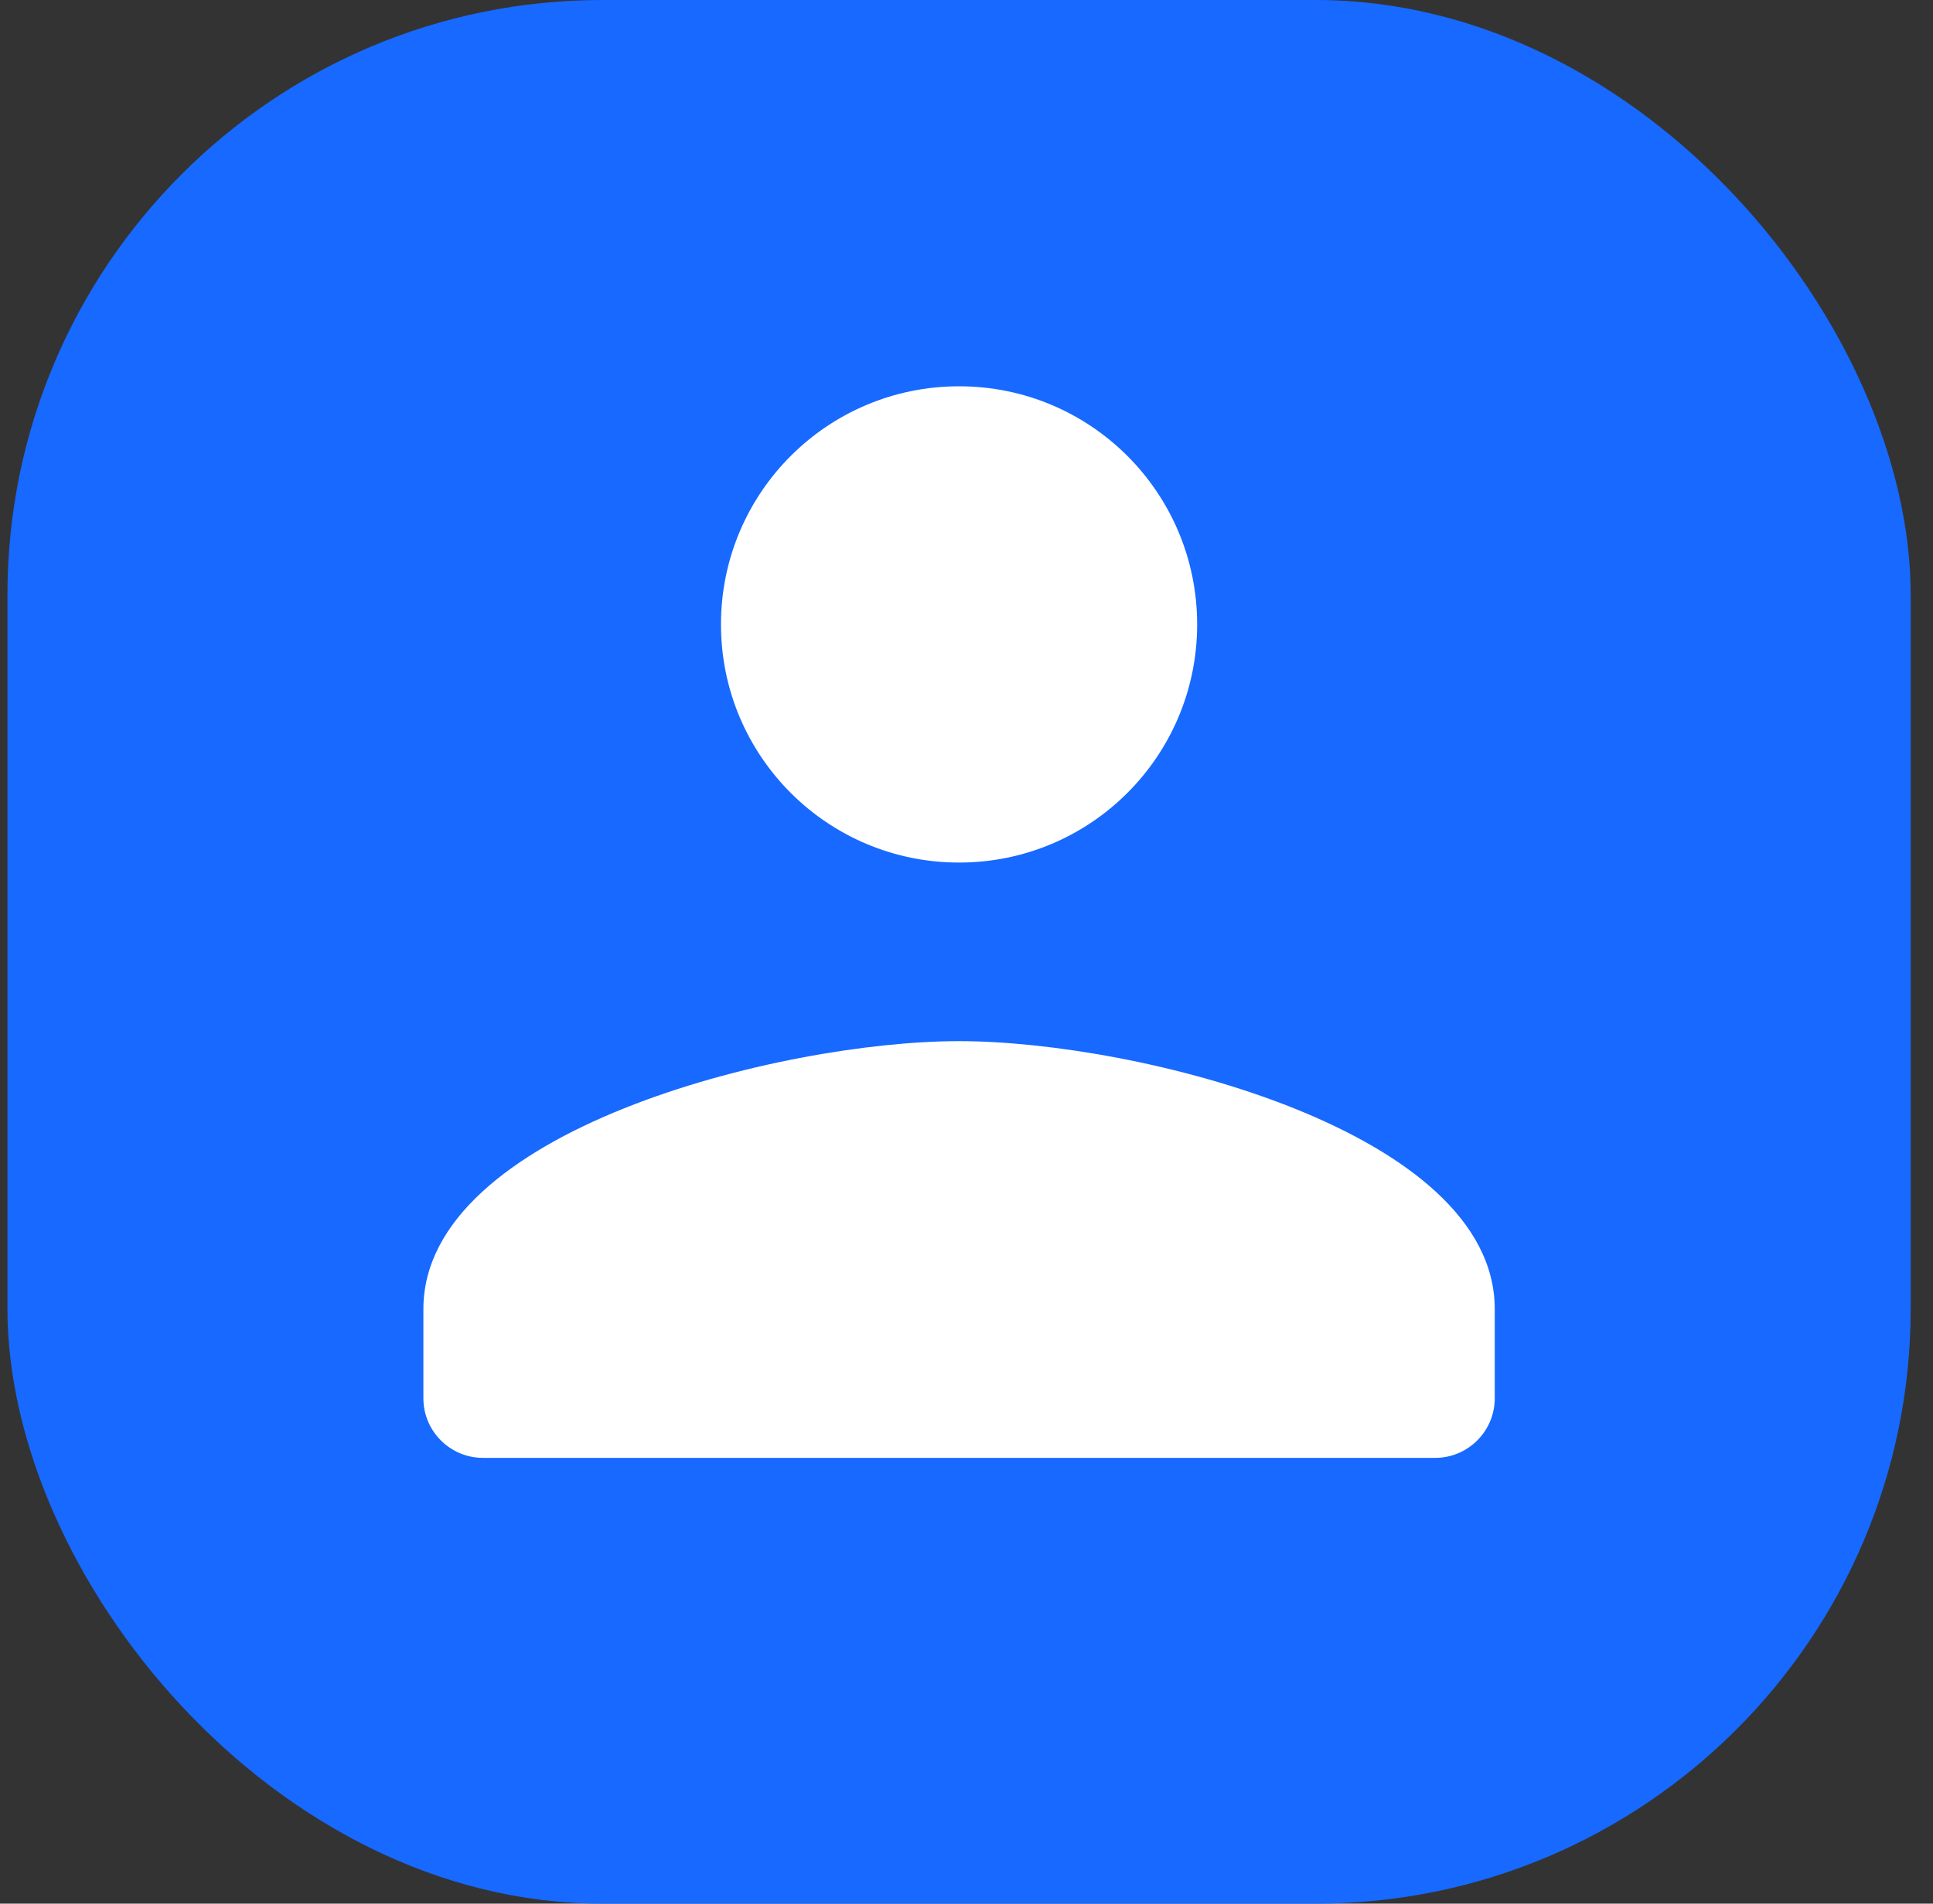
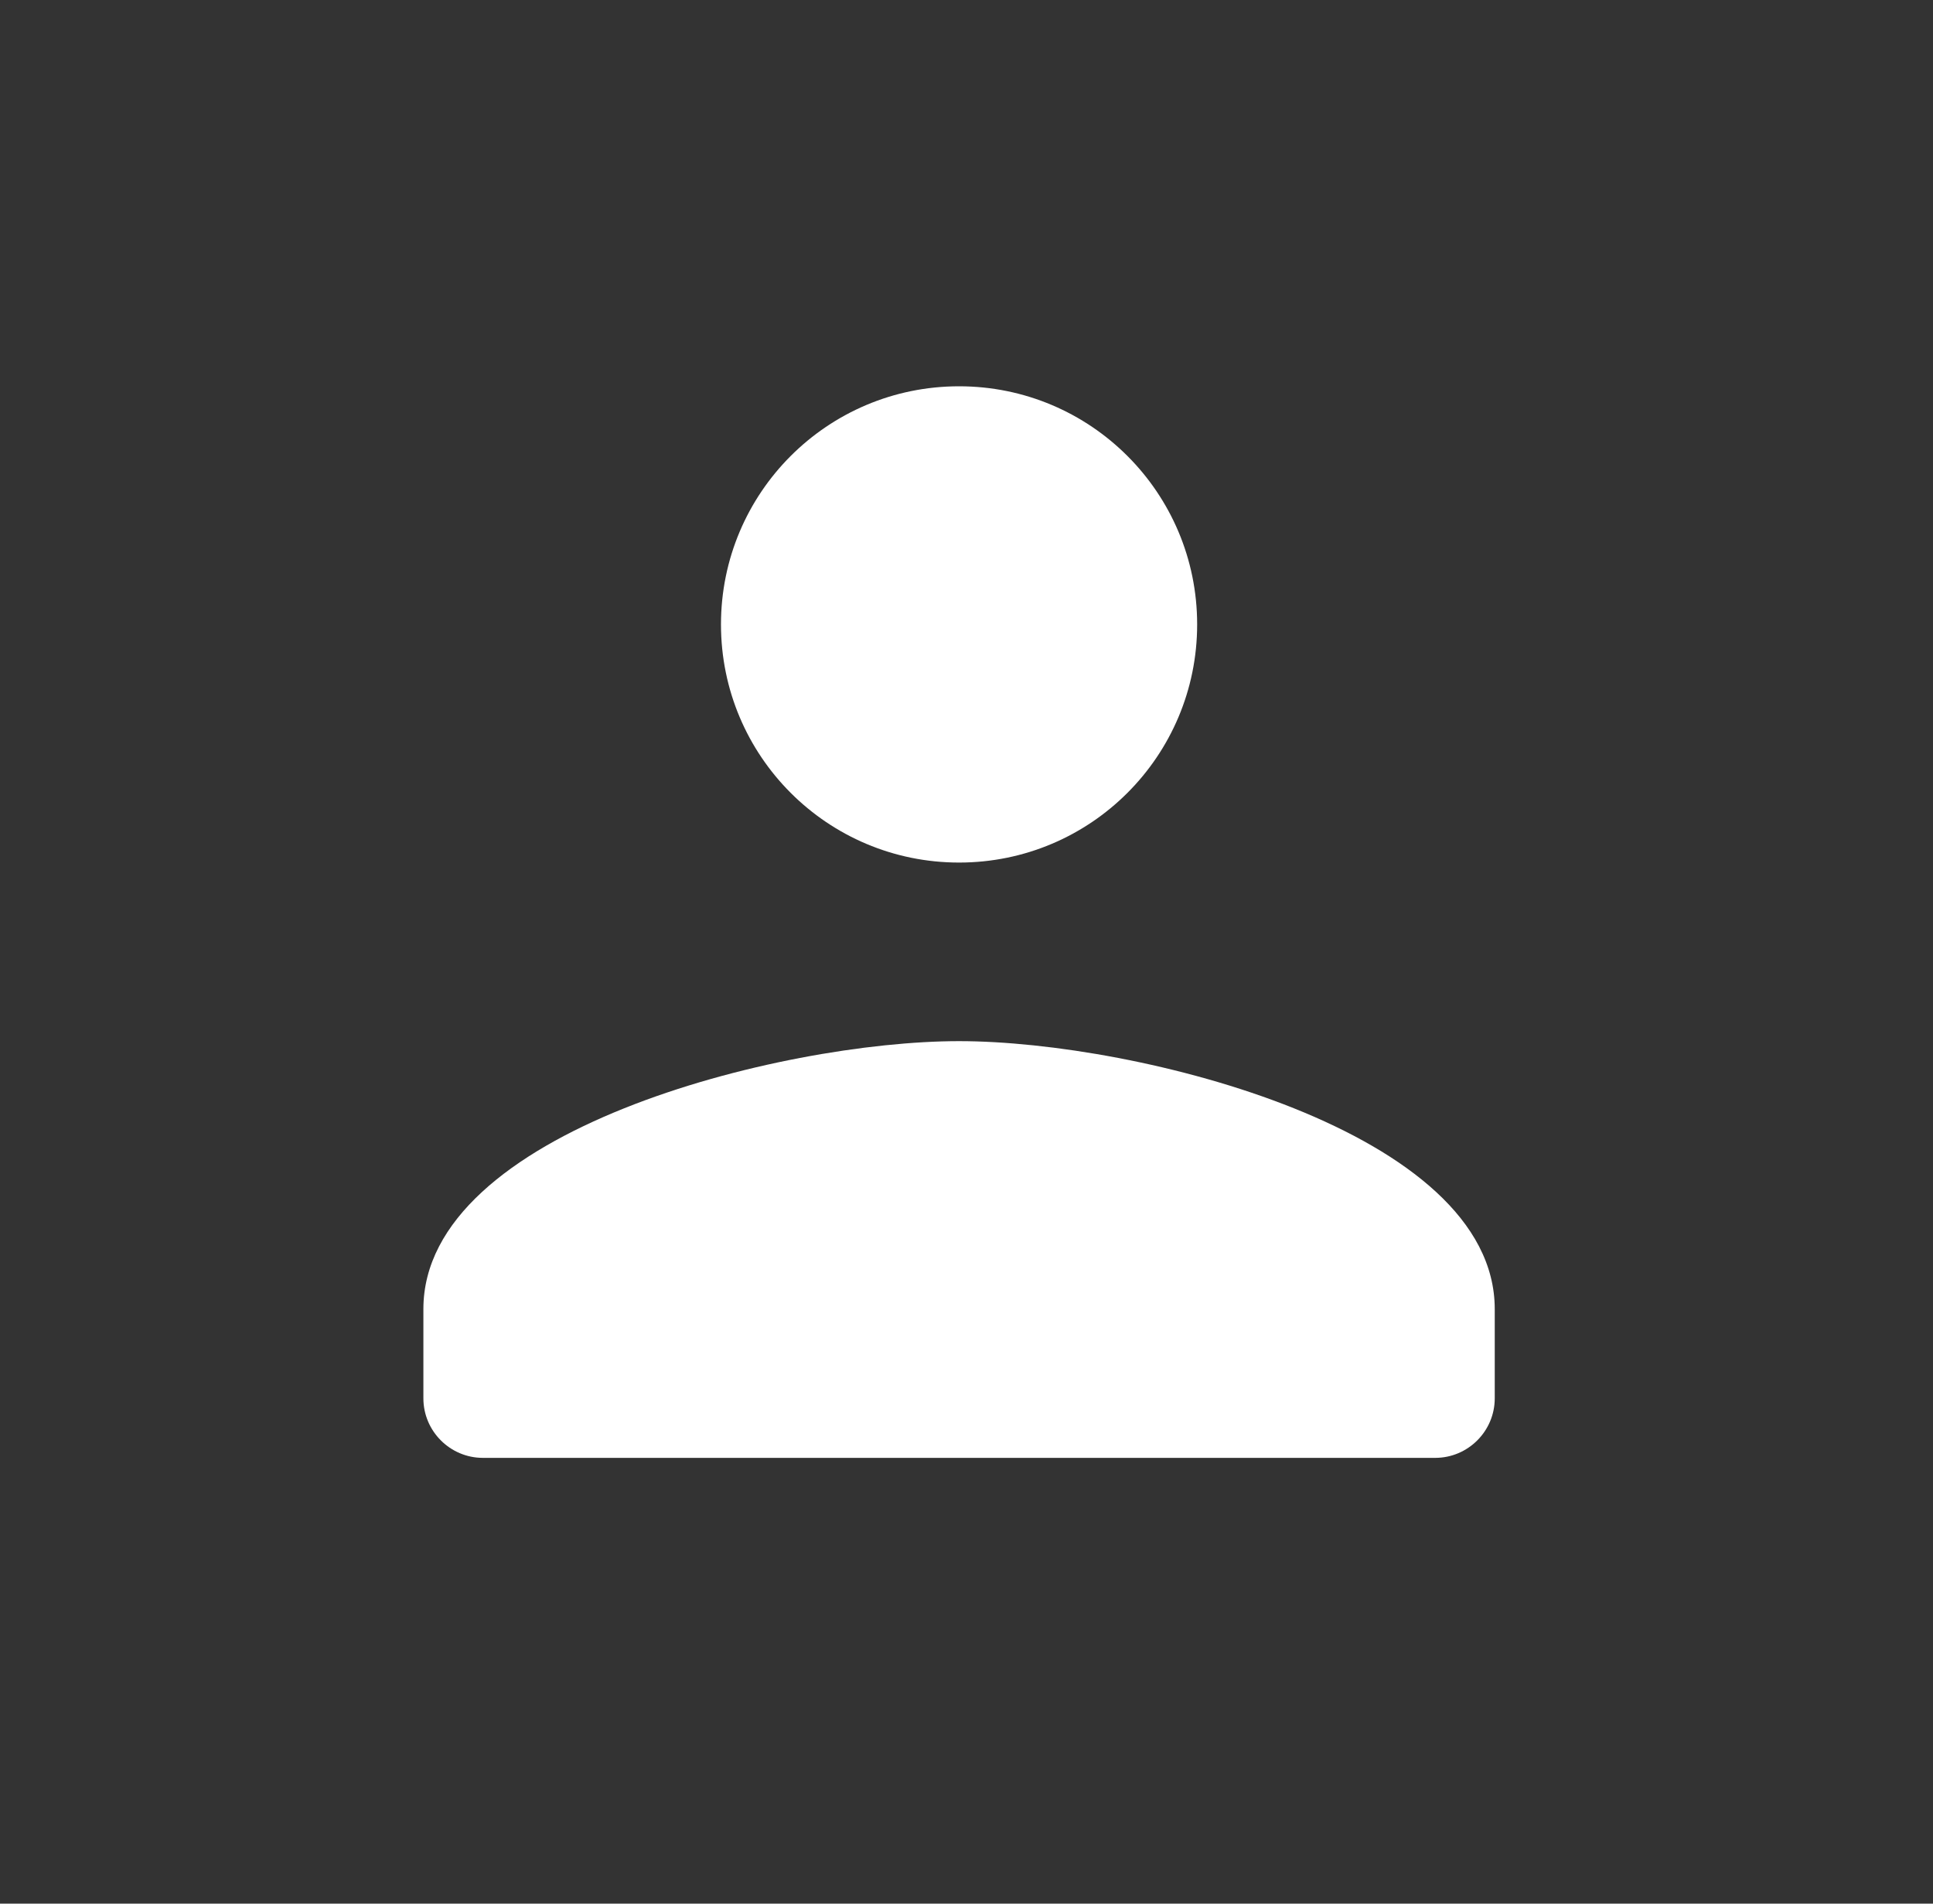
<svg xmlns="http://www.w3.org/2000/svg" width="65" height="64" viewBox="0 0 65 64" fill="none">
  <rect x="0" y="0" width="65" height="64" fill="#333333" stroke="none" />
-   <rect x="0.25" width="64" height="64" rx="20" fill="#1769FF" />
  <path d="M32.25 12.987C27.825 12.987 24.244 16.568 24.244 20.993C24.244 25.418 27.825 28.999 32.25 28.999C36.675 28.999 40.256 25.418 40.256 20.993C40.256 16.568 36.675 12.987 32.25 12.987ZM32.25 35.003C26.238 35.003 14.237 38.021 14.237 44.01V47.012C14.237 48.114 15.136 49.013 16.238 49.013H48.262C49.364 49.013 50.263 48.114 50.263 47.012V44.01C50.263 38.021 38.262 35.003 32.25 35.003Z" fill="white" />
</svg>